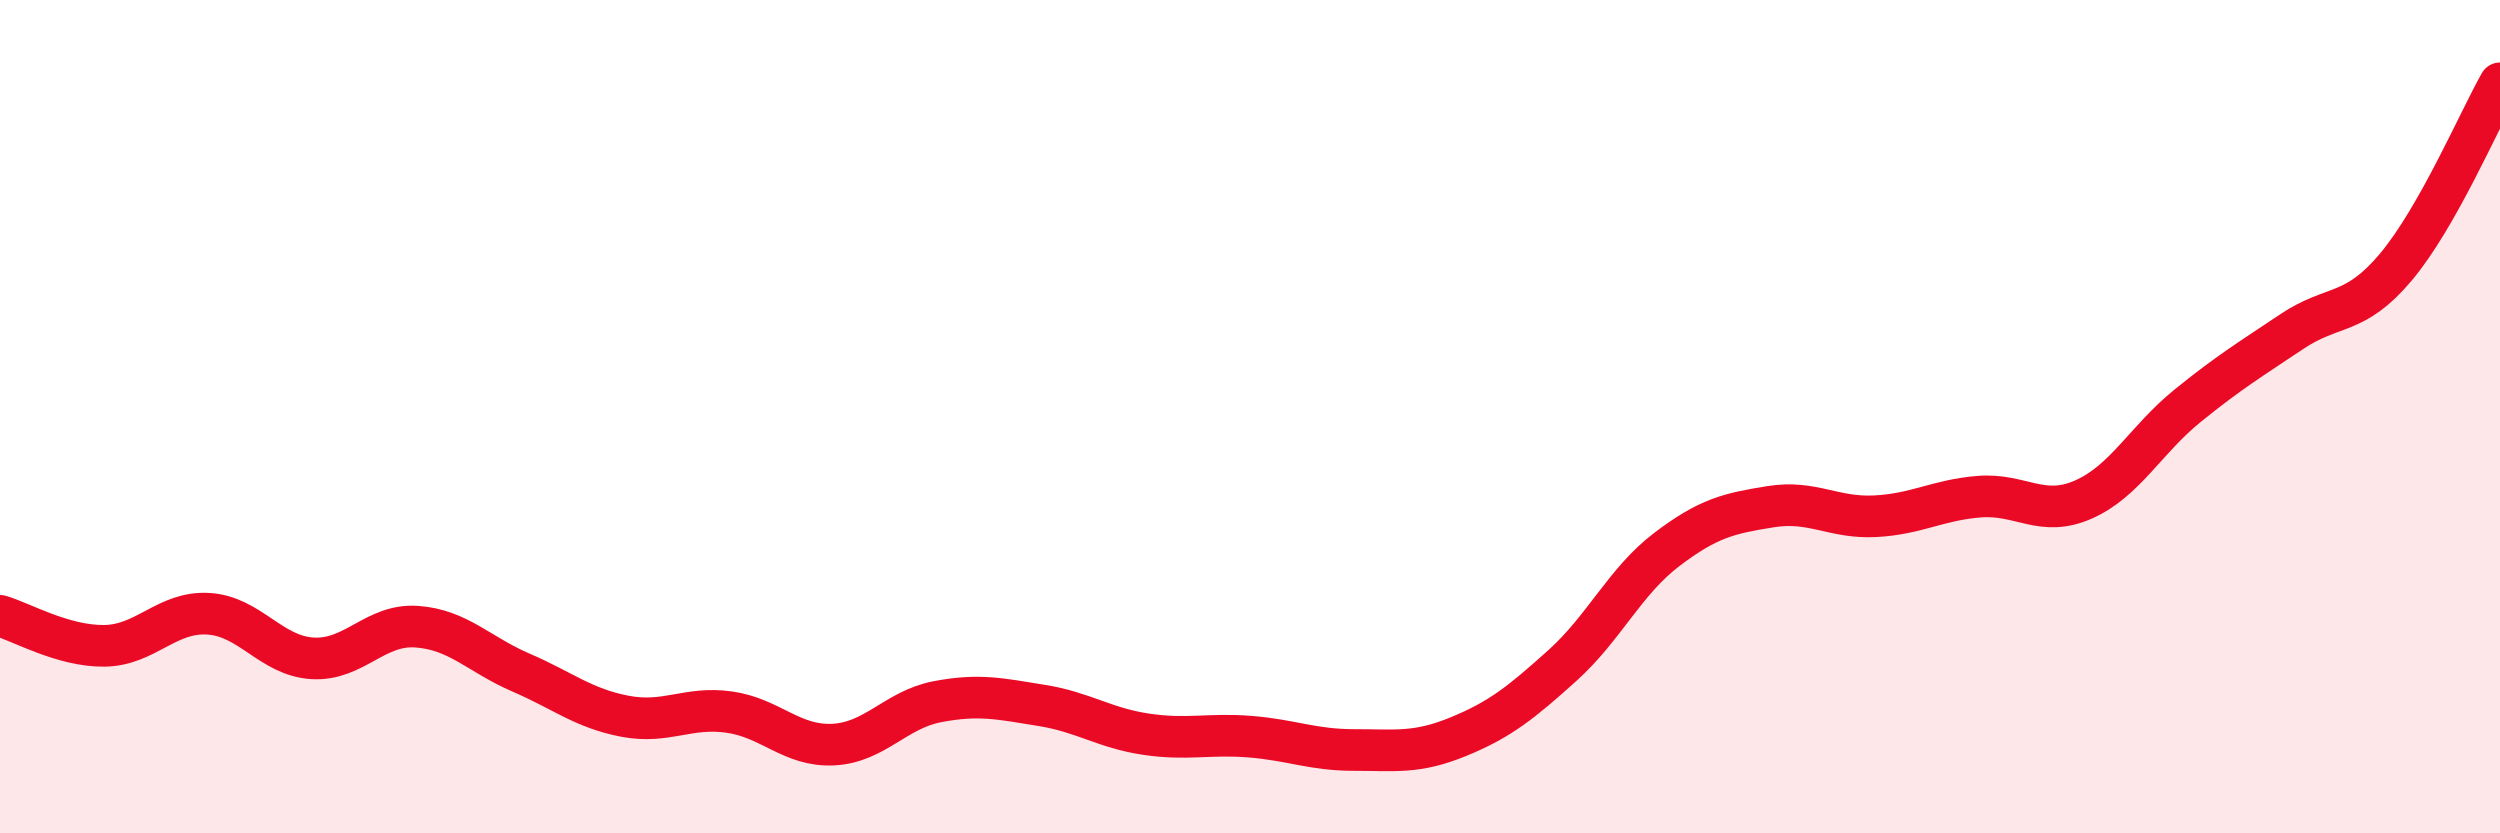
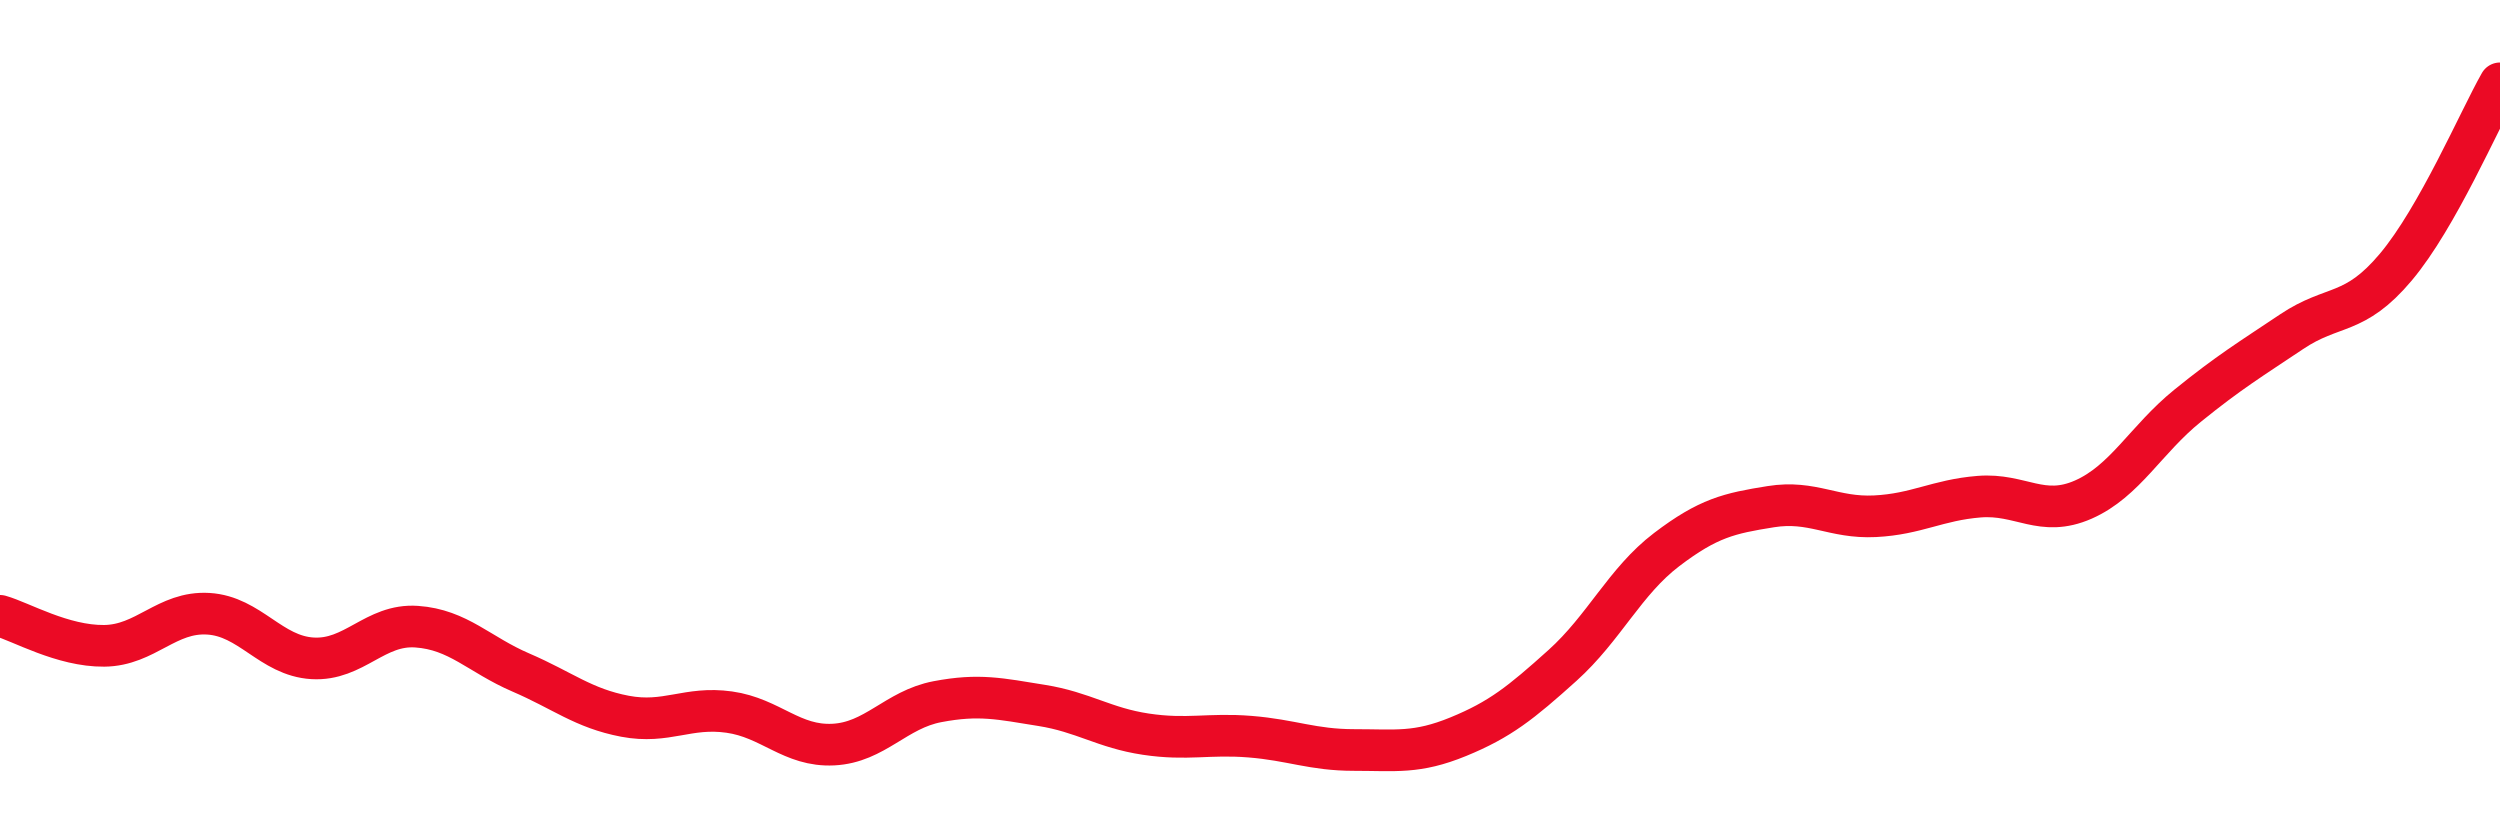
<svg xmlns="http://www.w3.org/2000/svg" width="60" height="20" viewBox="0 0 60 20">
-   <path d="M 0,14.78 C 0.5,14.92 1.5,15.51 2.5,15.5 C 3.5,15.49 4,14.67 5,14.73 C 6,14.79 6.5,15.74 7.5,15.8 C 8.5,15.86 9,14.97 10,15.04 C 11,15.11 11.5,15.71 12.5,16.14 C 13.5,16.57 14,17 15,17.19 C 16,17.38 16.5,16.95 17.5,17.09 C 18.5,17.23 19,17.92 20,17.87 C 21,17.82 21.5,17.03 22.5,16.84 C 23.5,16.65 24,16.77 25,16.93 C 26,17.09 26.5,17.47 27.5,17.62 C 28.5,17.77 29,17.6 30,17.68 C 31,17.76 31.5,18 32.5,18 C 33.5,18 34,18.09 35,17.68 C 36,17.27 36.5,16.87 37.5,15.97 C 38.5,15.07 39,13.95 40,13.19 C 41,12.43 41.5,12.32 42.5,12.16 C 43.5,12 44,12.44 45,12.39 C 46,12.34 46.5,12 47.5,11.92 C 48.5,11.84 49,12.43 50,11.99 C 51,11.55 51.5,10.55 52.5,9.74 C 53.5,8.93 54,8.63 55,7.96 C 56,7.29 56.5,7.6 57.5,6.41 C 58.5,5.22 59.5,2.88 60,2L60 20L0 20Z" fill="#EB0A25" opacity="0.1" stroke-linecap="round" stroke-linejoin="round" />
  <path d="M 0,14.78 C 0.5,14.92 1.5,15.51 2.5,15.5 C 3.5,15.49 4,14.67 5,14.73 C 6,14.79 6.5,15.74 7.5,15.8 C 8.5,15.86 9,14.97 10,15.04 C 11,15.11 11.5,15.71 12.5,16.14 C 13.5,16.57 14,17 15,17.19 C 16,17.38 16.5,16.95 17.5,17.09 C 18.5,17.23 19,17.92 20,17.87 C 21,17.82 21.5,17.03 22.5,16.84 C 23.5,16.65 24,16.77 25,16.93 C 26,17.09 26.5,17.47 27.5,17.62 C 28.5,17.77 29,17.6 30,17.68 C 31,17.76 31.5,18 32.5,18 C 33.5,18 34,18.09 35,17.68 C 36,17.27 36.5,16.87 37.5,15.97 C 38.5,15.07 39,13.95 40,13.19 C 41,12.43 41.5,12.32 42.5,12.16 C 43.5,12 44,12.44 45,12.39 C 46,12.34 46.5,12 47.5,11.92 C 48.5,11.84 49,12.43 50,11.99 C 51,11.55 51.5,10.55 52.5,9.74 C 53.5,8.93 54,8.63 55,7.96 C 56,7.29 56.5,7.6 57.5,6.41 C 58.5,5.22 59.5,2.88 60,2" stroke="#EB0A25" stroke-width="1" fill="none" stroke-linecap="round" stroke-linejoin="round" />
</svg>